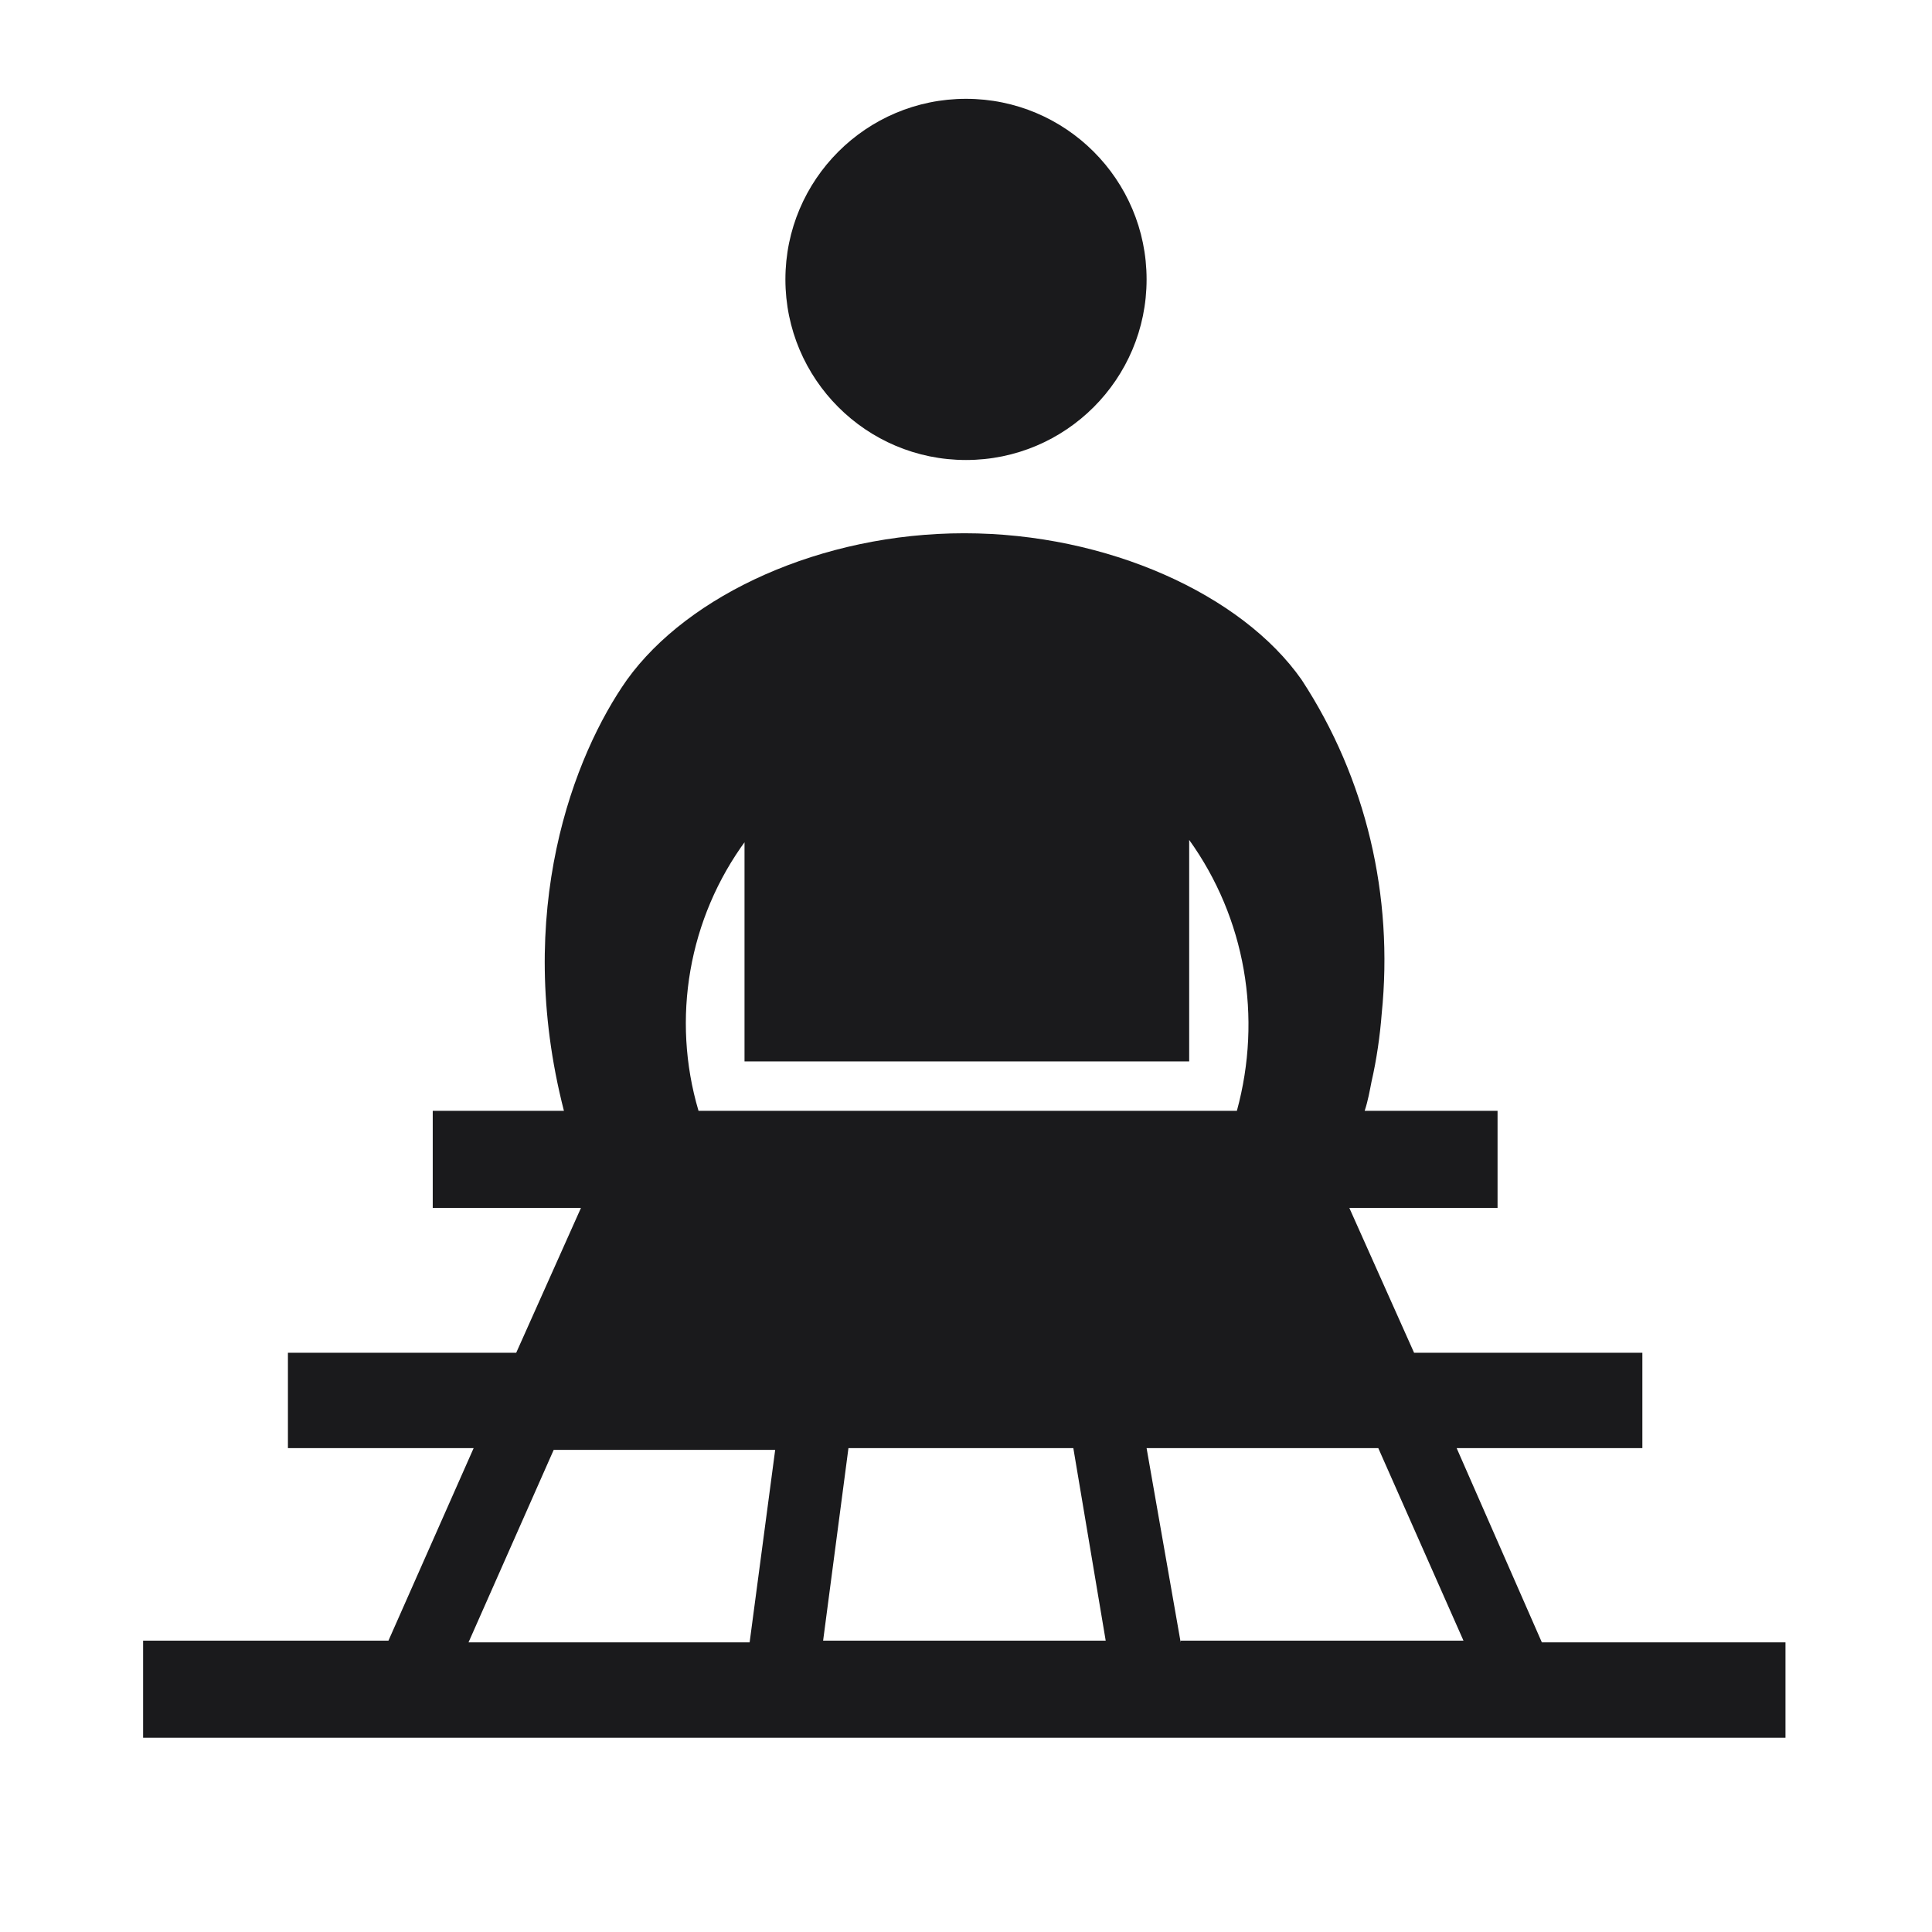
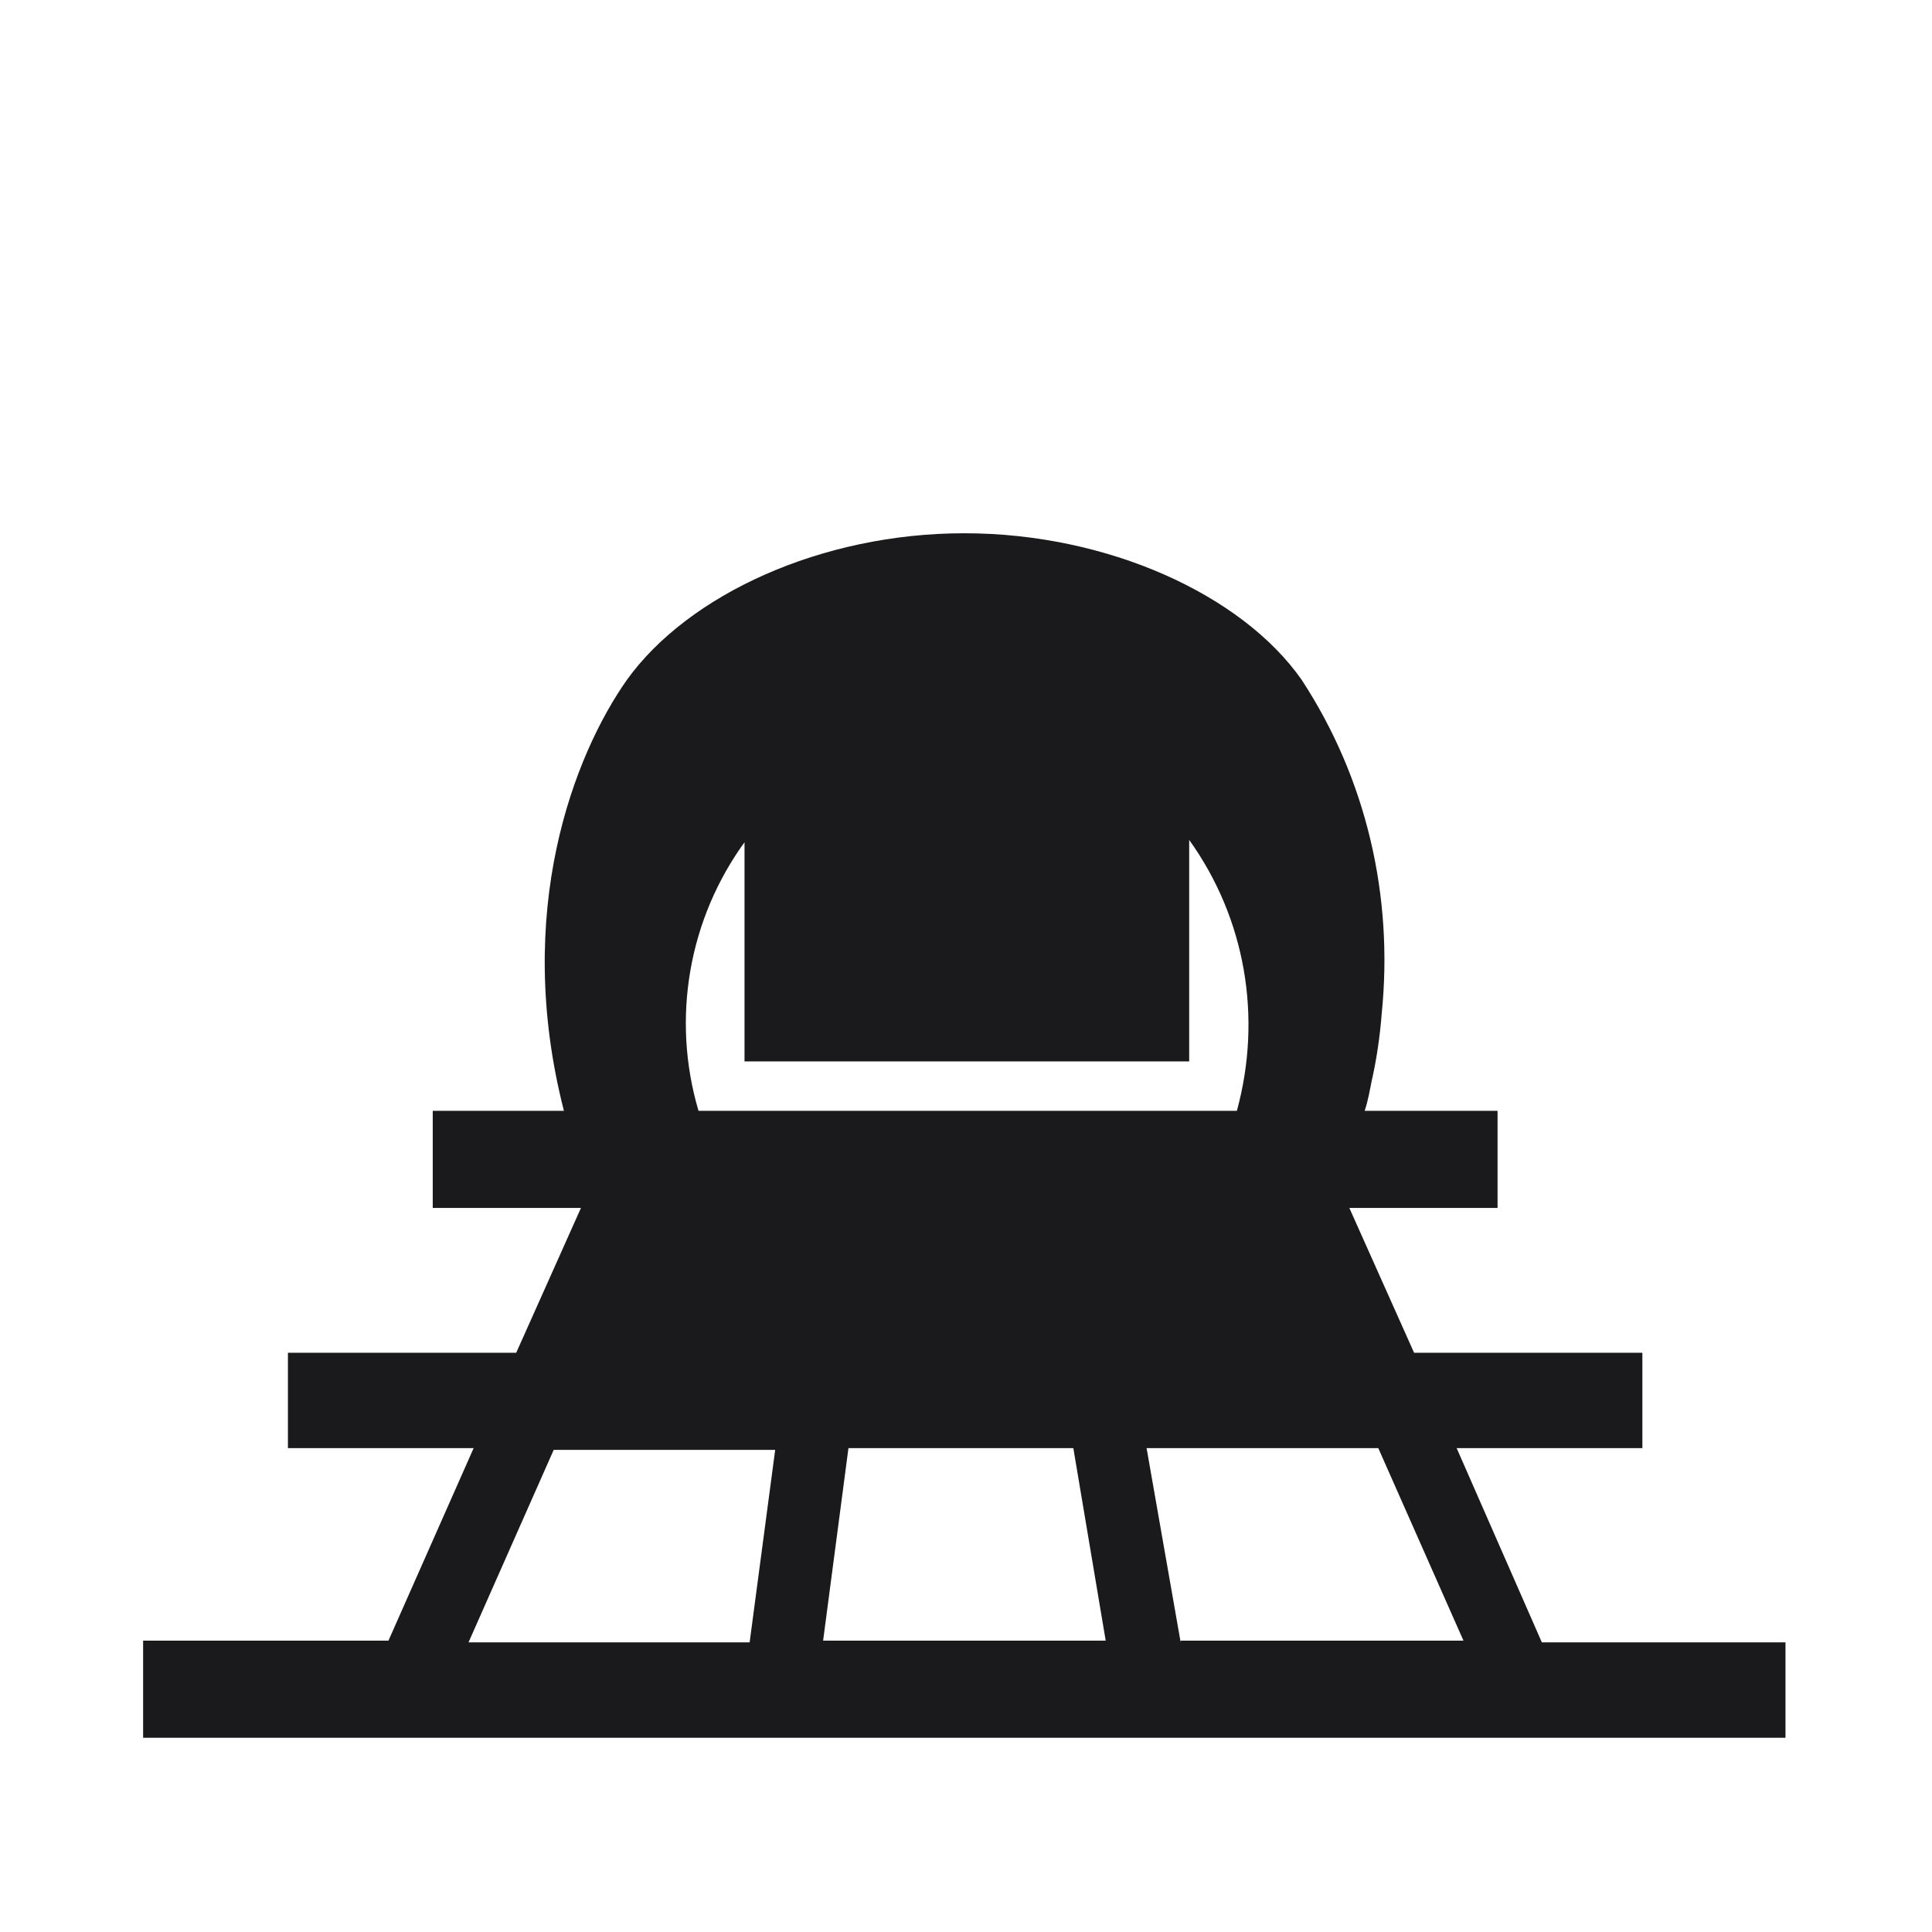
<svg xmlns="http://www.w3.org/2000/svg" id="_レイヤー_1" data-name="レイヤー_1" version="1.1" viewBox="0 0 113.4 113.4">
  <defs>
    <style> .st0 { fill: none; } .st1 { fill: #1a1a1c; } </style>
  </defs>
  <g id="_レイヤー_2" data-name="レイヤー_2">
    <g id="waku">
      <rect class="st0" width="113.4" height="113.4" />
    </g>
    <g id="_編集モード" data-name="編集モード">
-       <circle class="st1" cx="56.7" cy="16.4" r="10.6" />
      <path class="st1" d="M25.5,70.9h8.6l-3.8,8.5h-13.4v5.6h10.9l-5,11.3h-14.4v5.7h96.4v-5.6h-14.3l-5-11.4h10.9v-5.6h-13.4l-3.8-8.5h8.7v-5.7h-7.8c.2-.6.3-1.2.4-1.7.3-1.3.5-2.7.6-4,.7-6.9-.9-13.8-4.7-19.6-3.5-5-11.4-8.6-19.8-8.6s-16.2,3.6-19.8,8.6c-3.1,4.4-6.7,13.6-3.7,25.3h-7.7v5.7ZM43.7,49.3v13h26.1v-13c3.3,4.6,4.3,10.4,2.8,15.9h-31.6c-1.6-5.4-.6-11.3,2.8-15.9ZM44,96.4h-16.5l5-11.3h13l-1.5,11.3ZM48.3,96.4l1.5-11.4h13.2l1.9,11.3h-16.7ZM69.3,96.4l-2-11.4h13.6l5,11.3h-16.6Z" />
    </g>
  </g>
</svg>